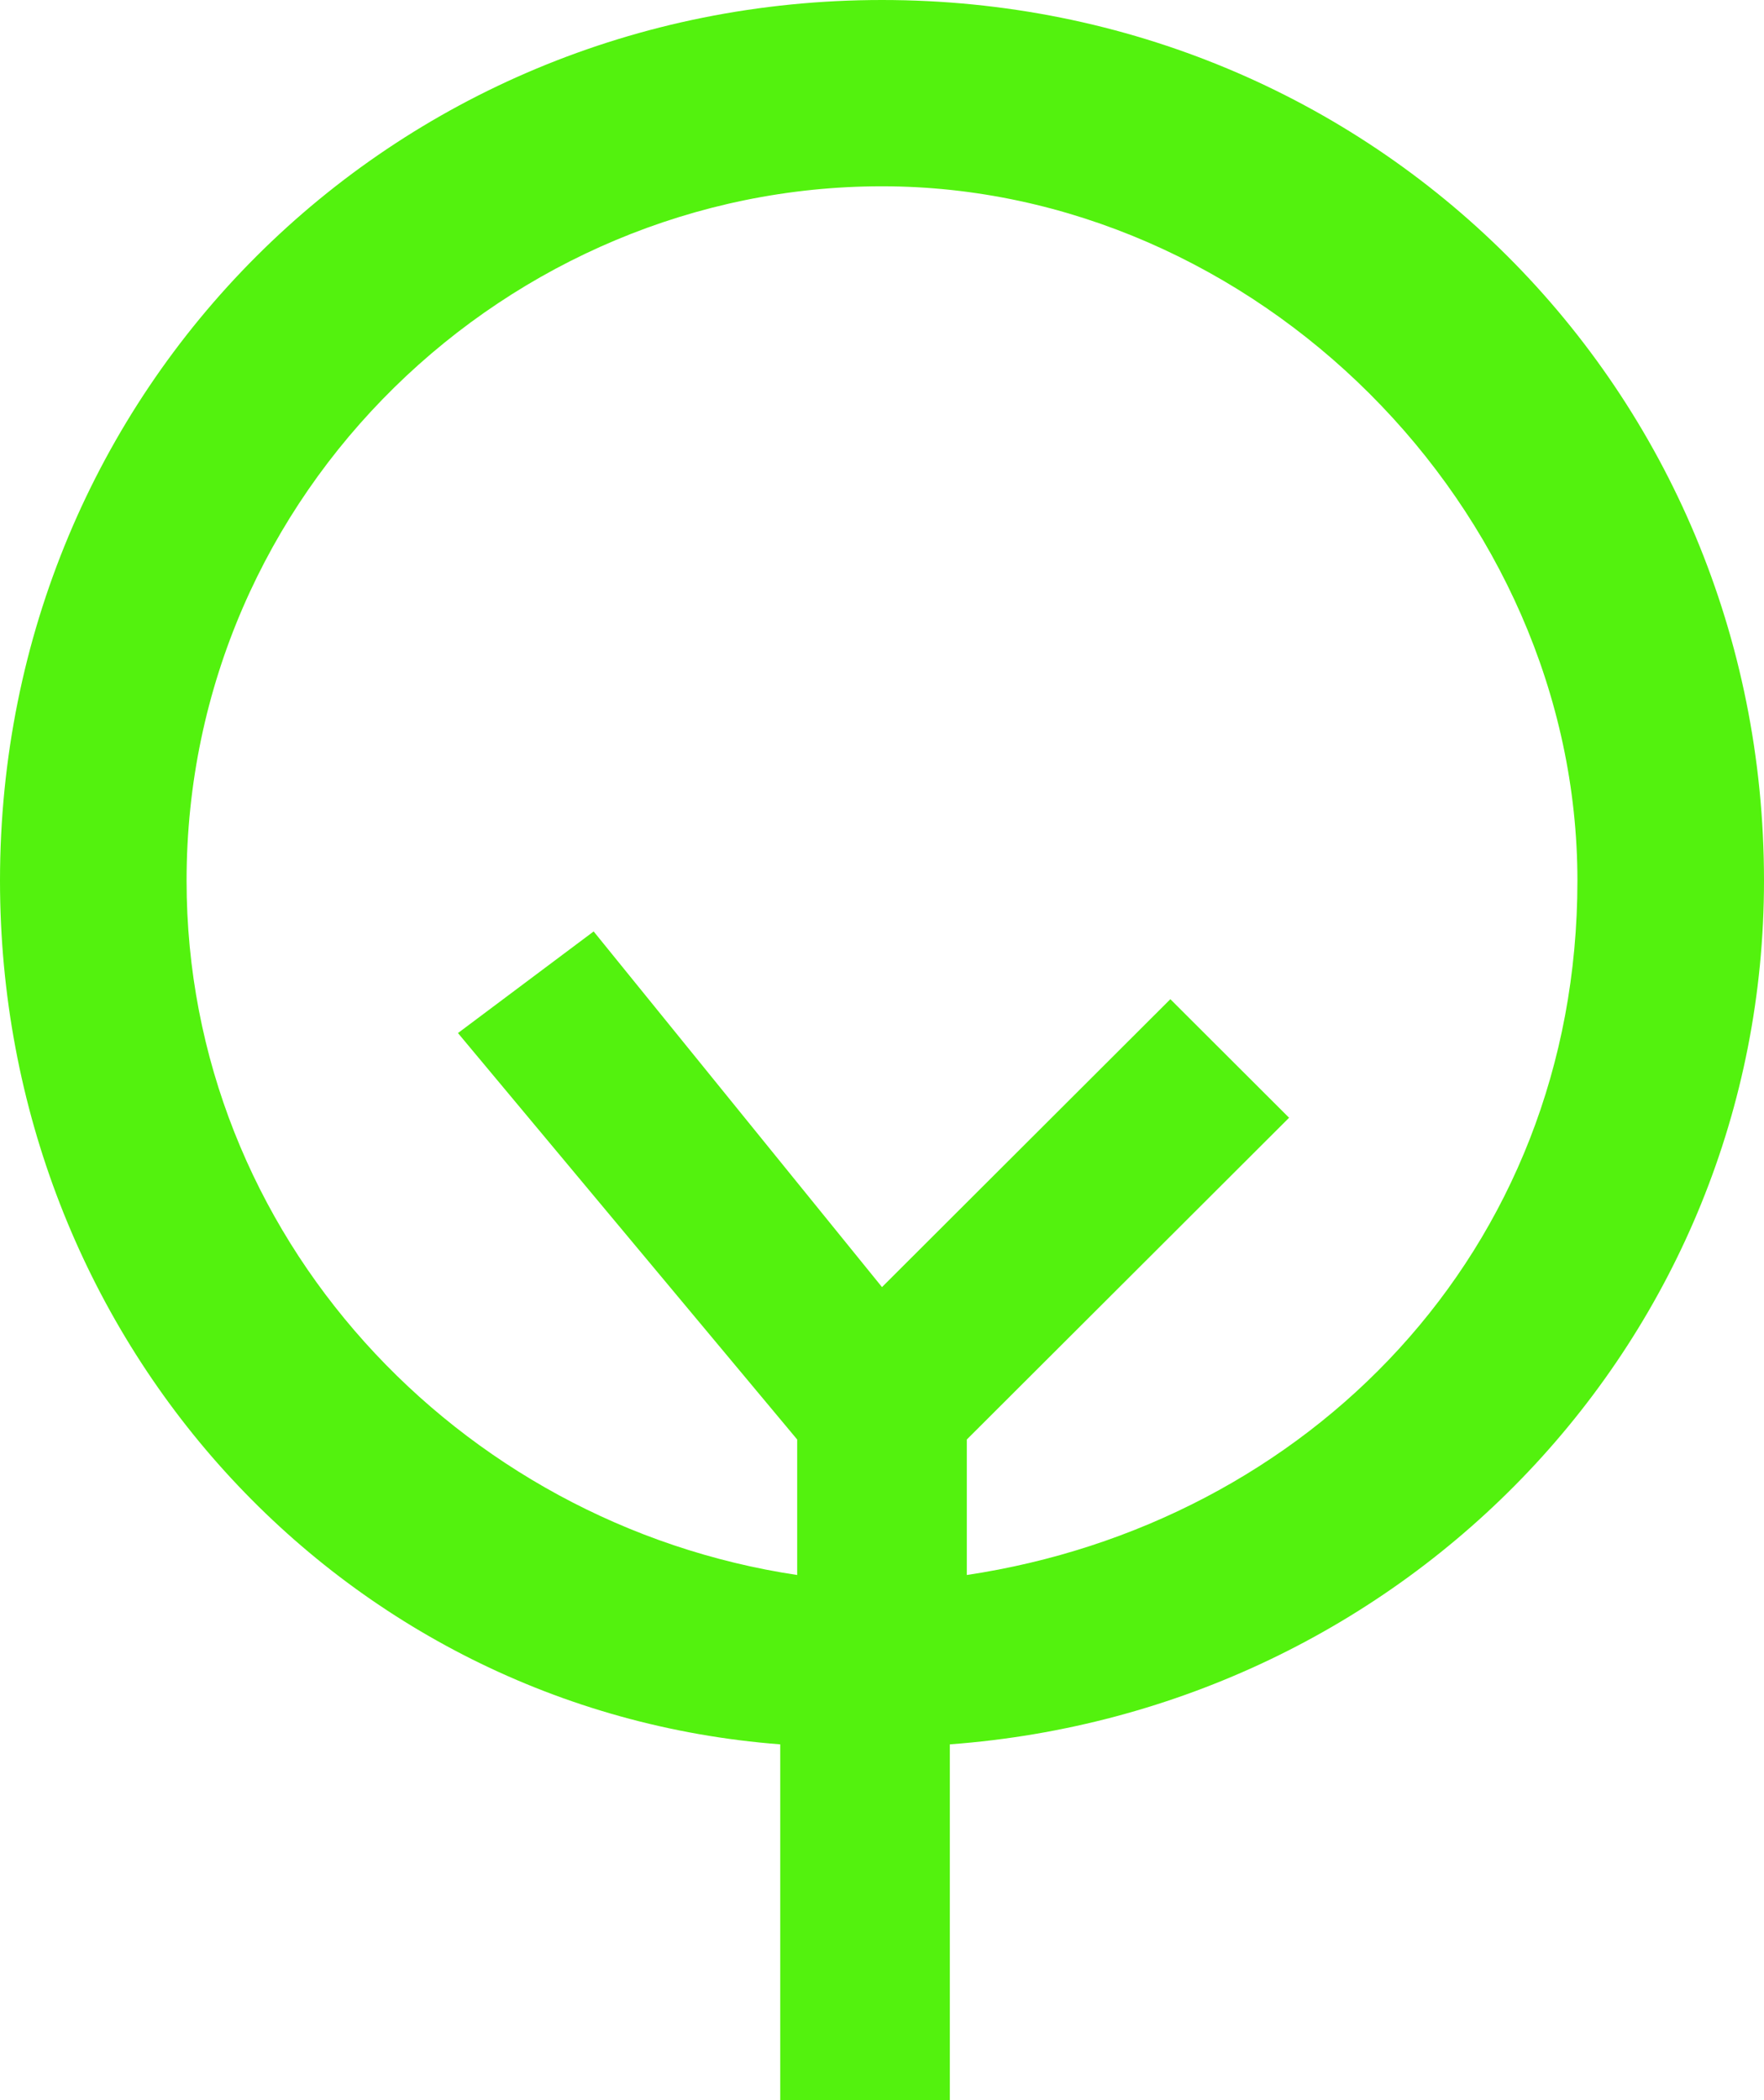
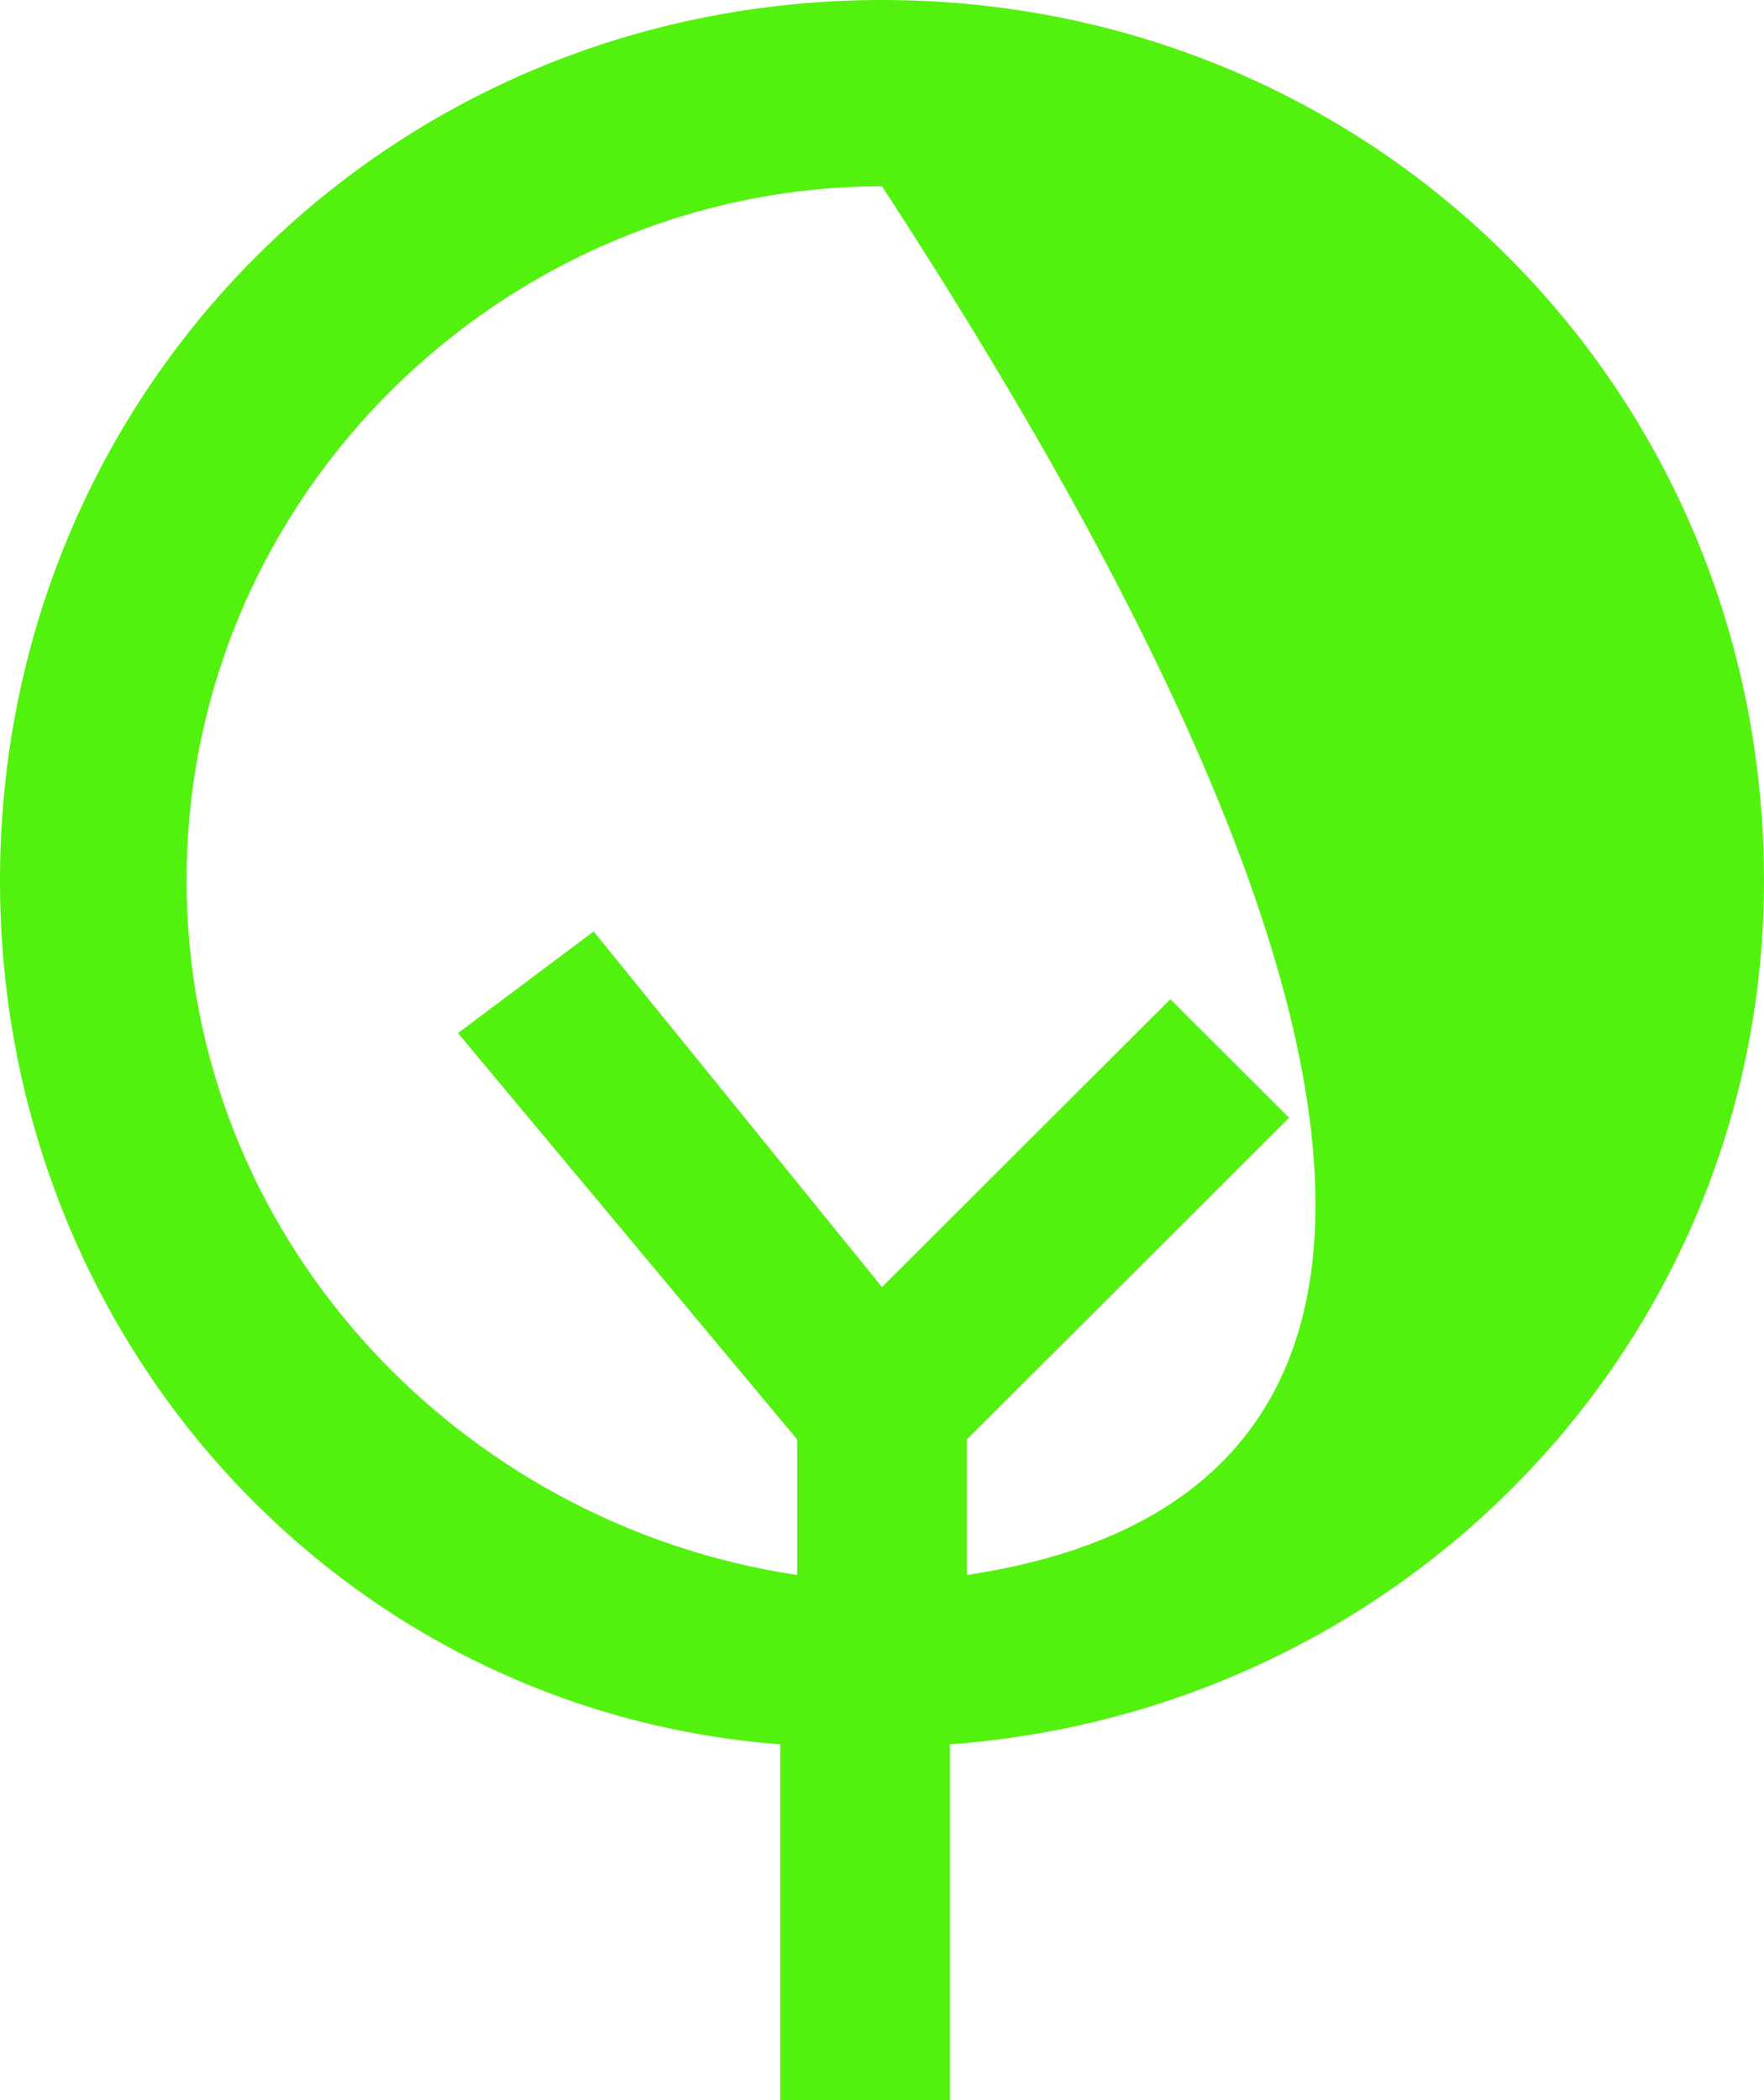
<svg xmlns="http://www.w3.org/2000/svg" width="500" height="595" viewBox="0 0 500 595" fill="none">
-   <path fill-rule="evenodd" clip-rule="evenodd" d="M274.038 446.25V407.863L365.385 316.694L331.731 283.105L250 364.677L168.269 263.911L129.808 292.702L225.962 407.863V446.25C129.808 431.855 52.885 350.282 52.885 249.516C52.885 139.153 144.231 52.782 250 52.782C355.769 52.782 447.115 143.952 447.115 249.516C447.115 355.081 370.192 431.855 274.038 446.25ZM500 249.516C500 110.363 389.423 0 250 0C110.577 0 0 110.363 0 249.516C0 379.073 96.154 484.637 221.154 494.234V595H269.231V494.234C399.039 484.637 500 379.073 500 249.516Z" fill="#53F20E" />
+   <path fill-rule="evenodd" clip-rule="evenodd" d="M274.038 446.25V407.863L365.385 316.694L331.731 283.105L250 364.677L168.269 263.911L129.808 292.702L225.962 407.863V446.25C129.808 431.855 52.885 350.282 52.885 249.516C52.885 139.153 144.231 52.782 250 52.782C447.115 355.081 370.192 431.855 274.038 446.25ZM500 249.516C500 110.363 389.423 0 250 0C110.577 0 0 110.363 0 249.516C0 379.073 96.154 484.637 221.154 494.234V595H269.231V494.234C399.039 484.637 500 379.073 500 249.516Z" fill="#53F20E" />
</svg>